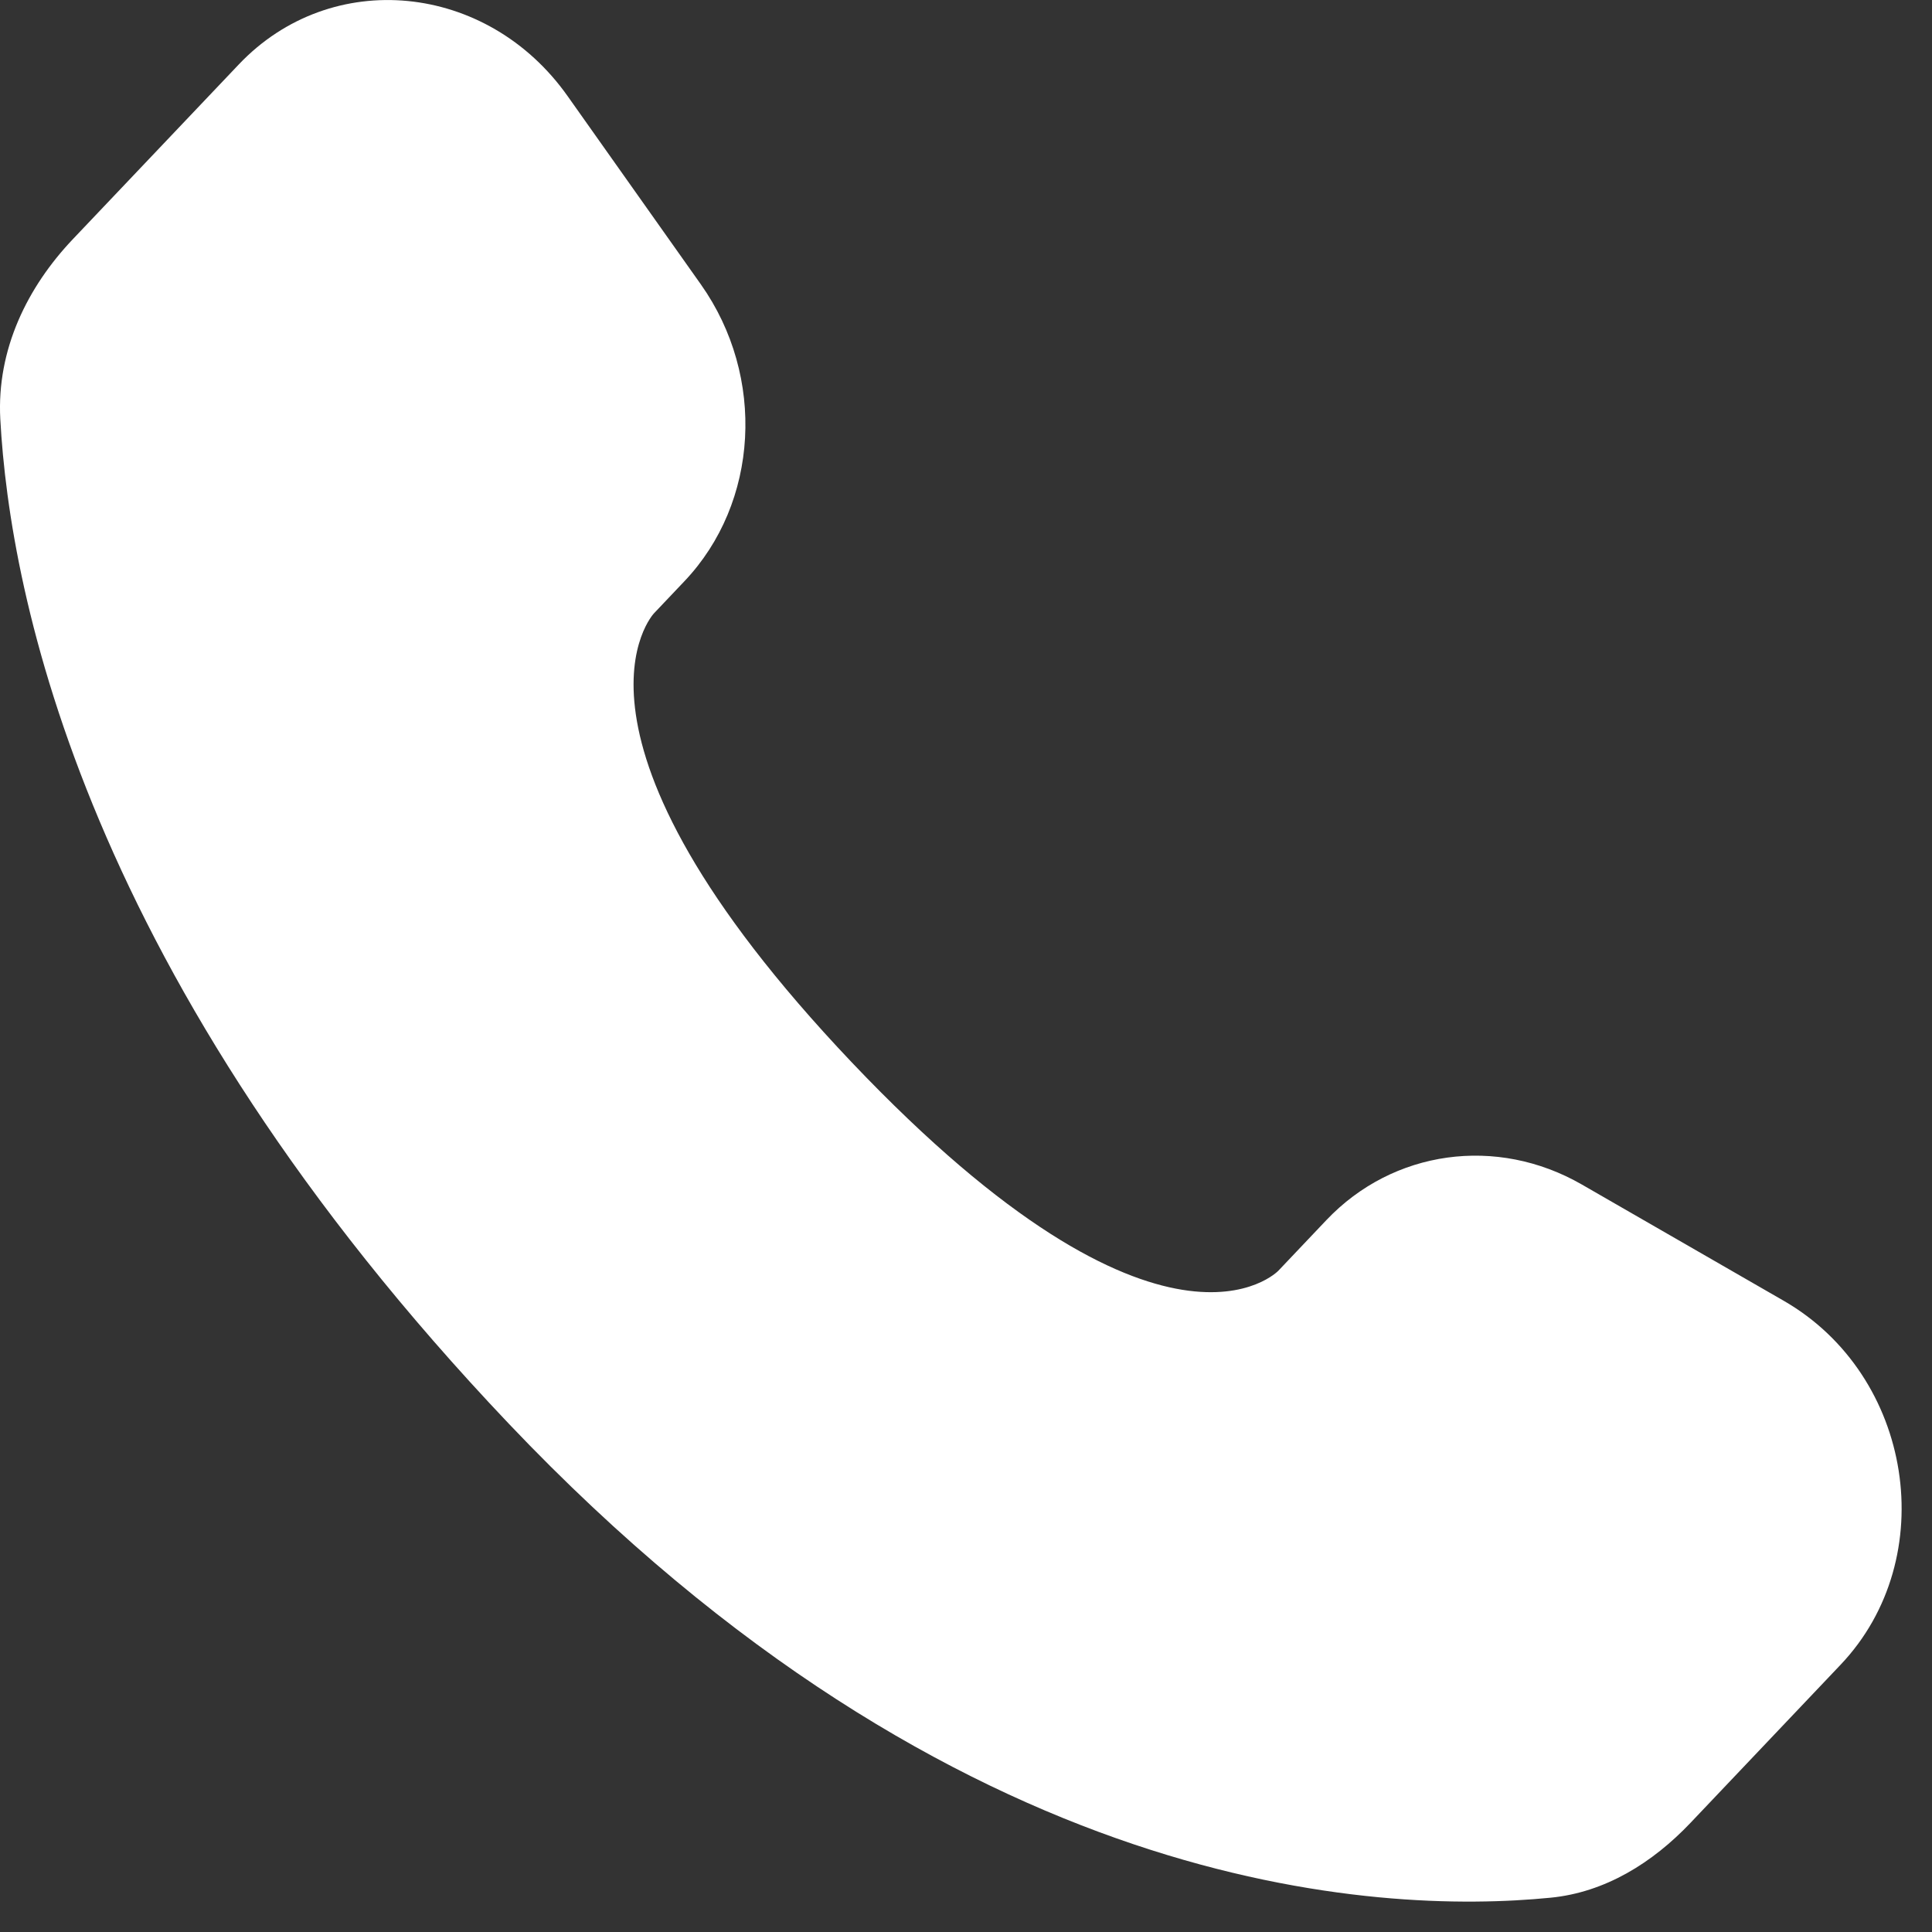
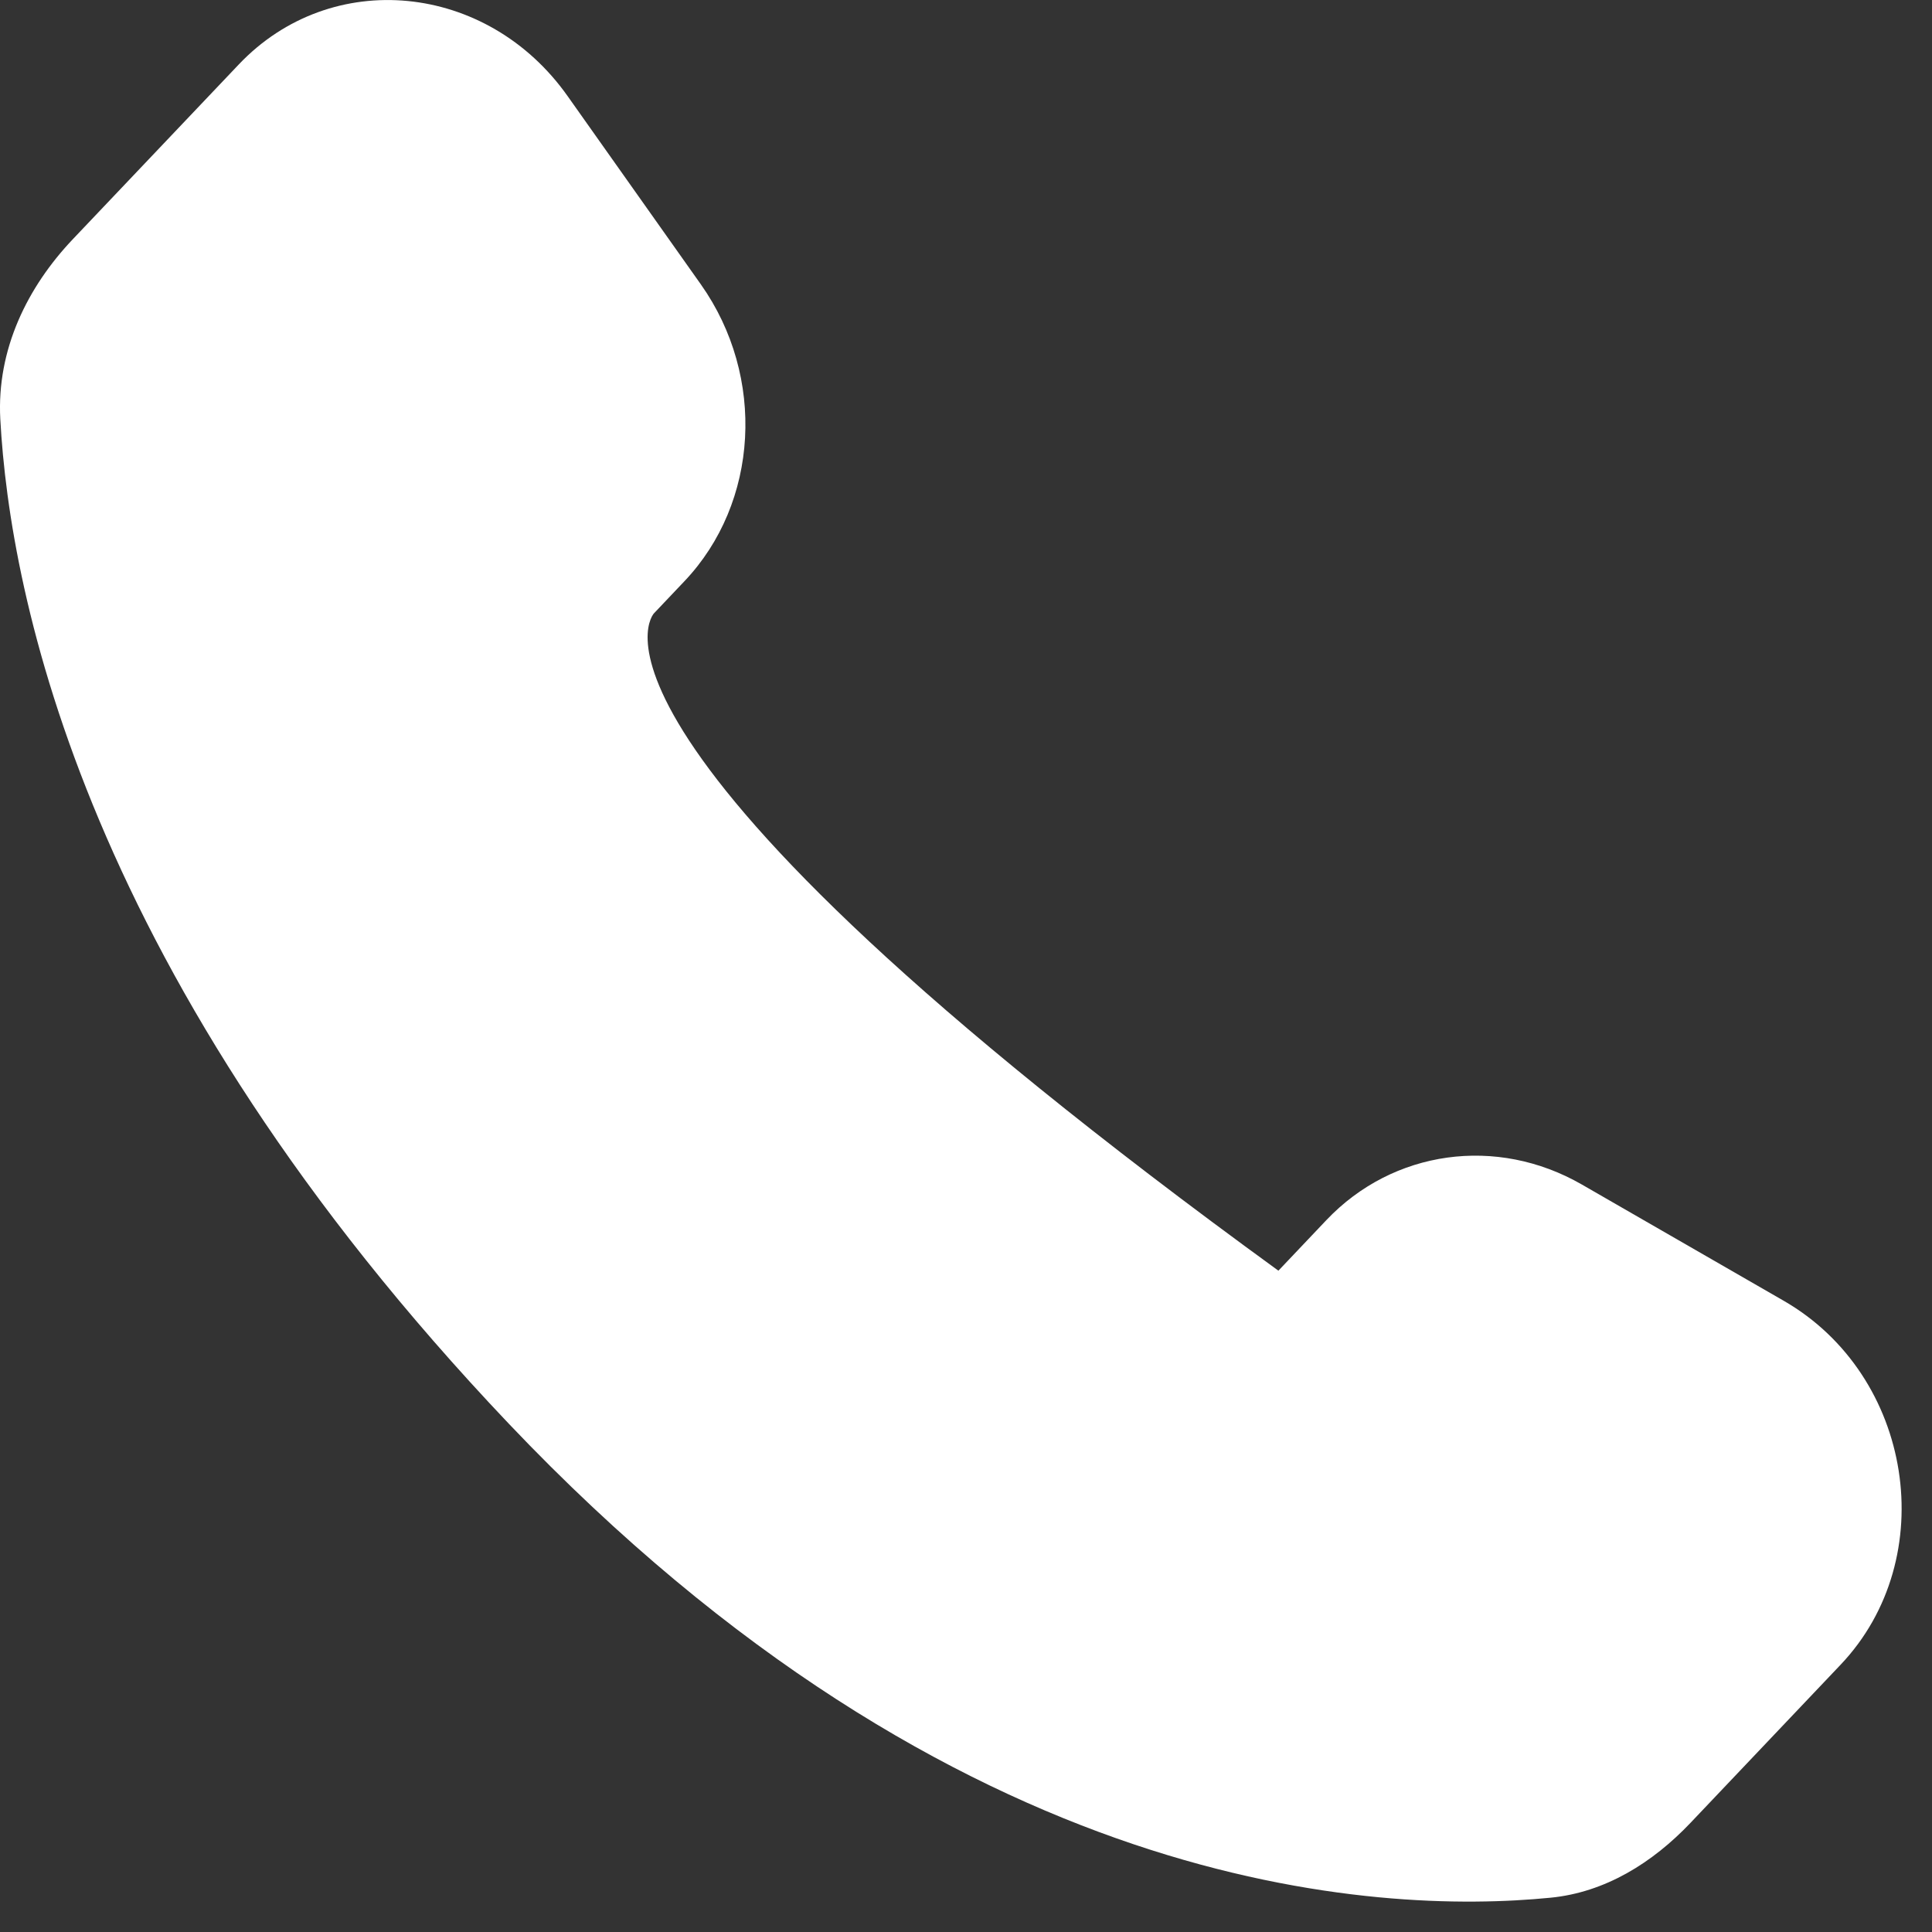
<svg xmlns="http://www.w3.org/2000/svg" width="20" height="20" viewBox="0 0 20 20" fill="none">
  <rect x="0" y="0" width="20" height="20" fill="#333333" stroke="none" />
-   <path d="M13.732 12.629L13.234 13.154C13.234 13.154 12.05 14.4 8.818 10.998C5.587 7.595 6.77 6.349 6.77 6.349L7.084 6.018C7.857 5.205 7.93 3.899 7.256 2.945L5.876 0.995C5.042 -0.185 3.43 -0.341 2.473 0.666L0.757 2.473C0.282 2.972 -0.035 3.619 0.003 4.337C0.102 6.174 0.887 10.126 5.266 14.737C9.911 19.627 14.269 19.821 16.051 19.645C16.614 19.59 17.105 19.286 17.5 18.87L19.053 17.234C20.102 16.13 19.806 14.237 18.464 13.465L16.375 12.262C15.494 11.755 14.421 11.904 13.732 12.629Z" fill="white" />
+   <path d="M13.732 12.629L13.234 13.154C5.587 7.595 6.77 6.349 6.77 6.349L7.084 6.018C7.857 5.205 7.93 3.899 7.256 2.945L5.876 0.995C5.042 -0.185 3.43 -0.341 2.473 0.666L0.757 2.473C0.282 2.972 -0.035 3.619 0.003 4.337C0.102 6.174 0.887 10.126 5.266 14.737C9.911 19.627 14.269 19.821 16.051 19.645C16.614 19.59 17.105 19.286 17.5 18.87L19.053 17.234C20.102 16.13 19.806 14.237 18.464 13.465L16.375 12.262C15.494 11.755 14.421 11.904 13.732 12.629Z" fill="white" />
</svg>